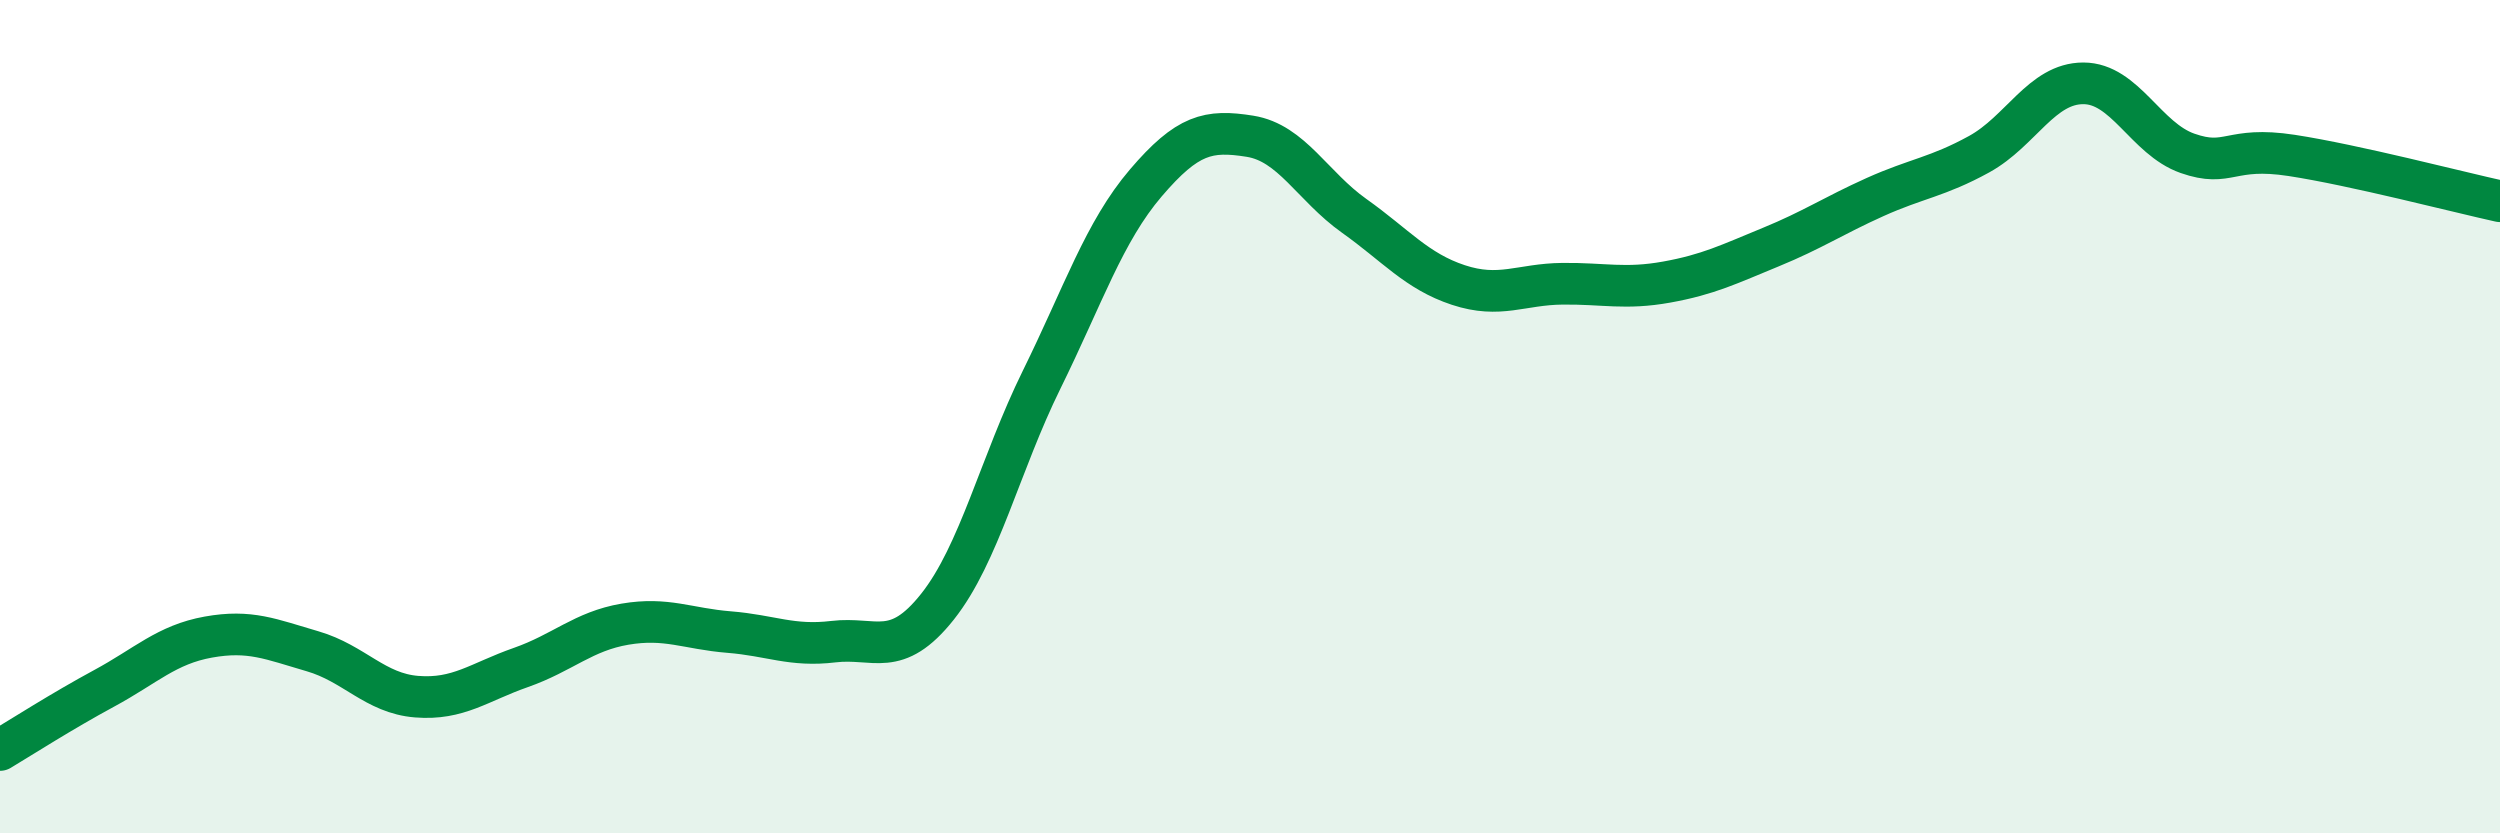
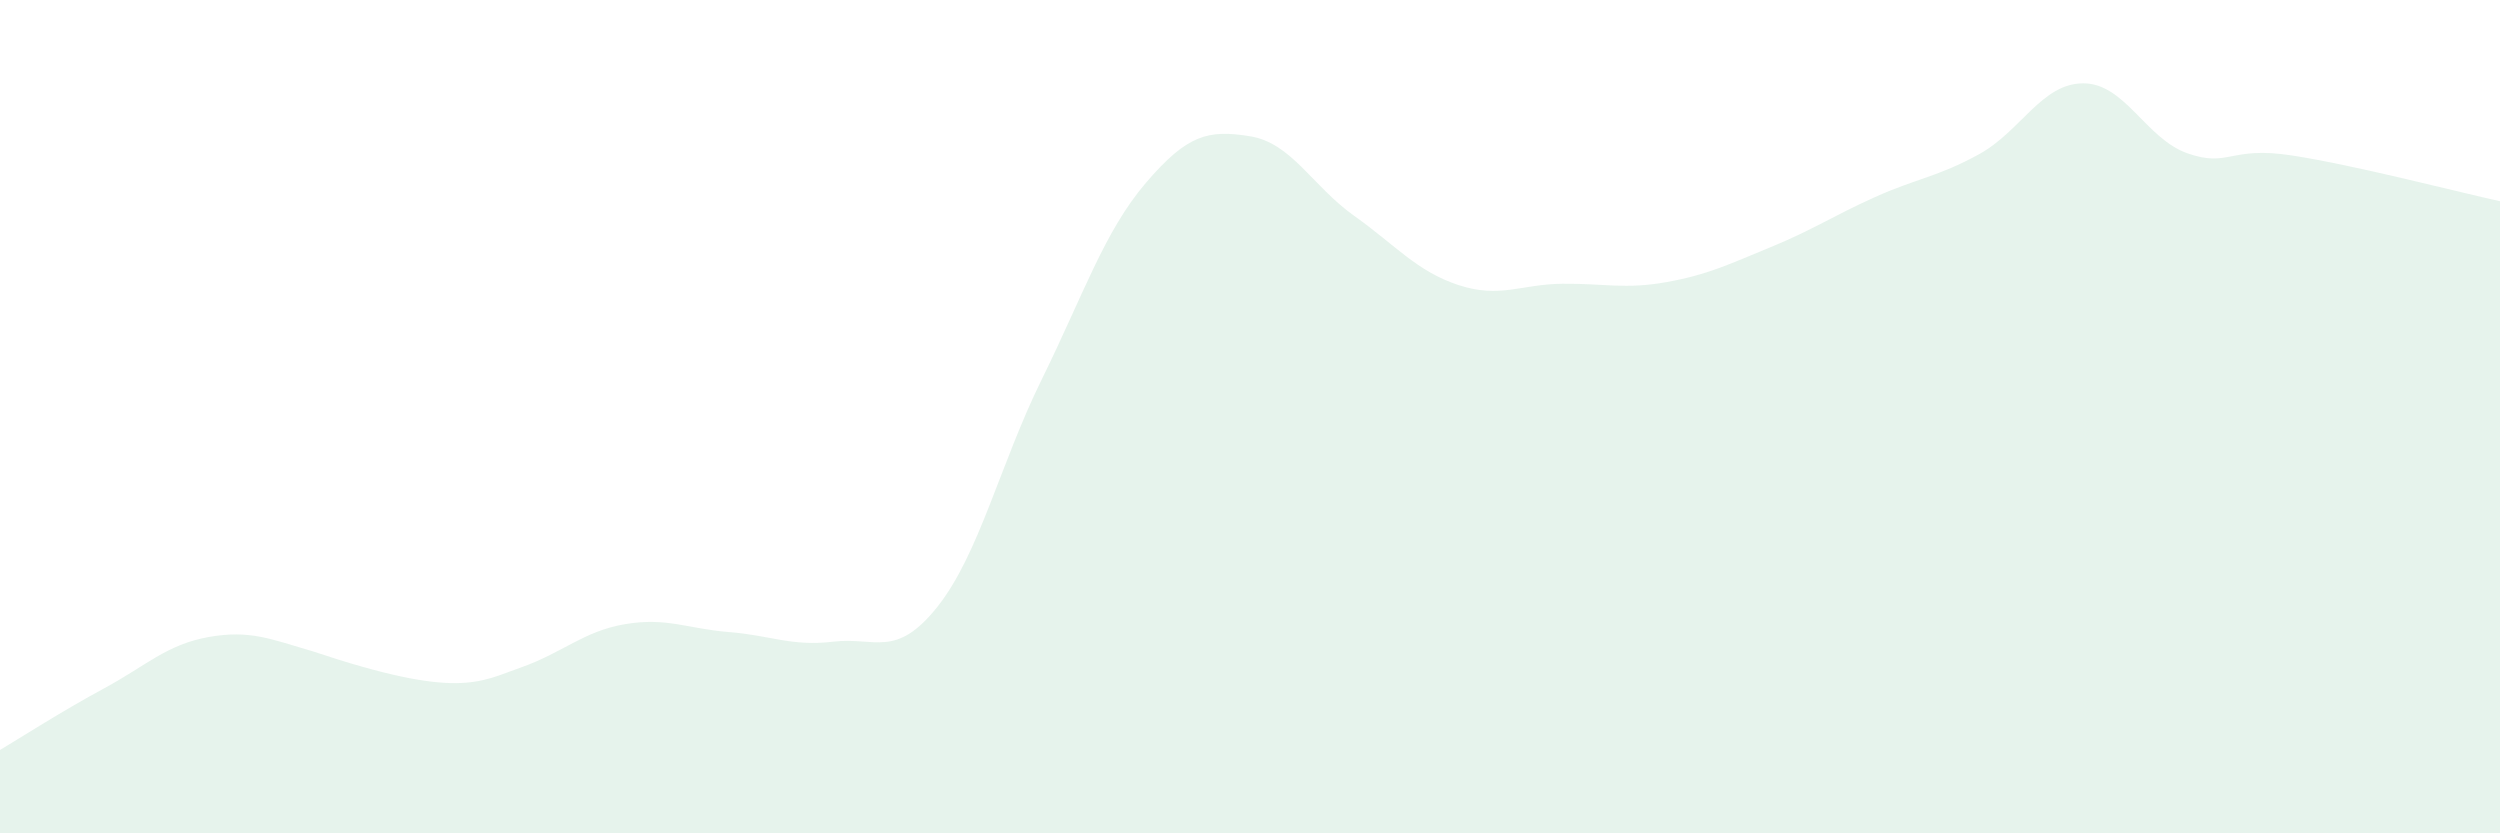
<svg xmlns="http://www.w3.org/2000/svg" width="60" height="20" viewBox="0 0 60 20">
-   <path d="M 0,18 C 0.5,17.7 1.5,17.06 2.5,16.52 C 3.5,15.98 4,15.47 5,15.29 C 6,15.11 6.5,15.34 7.5,15.63 C 8.5,15.92 9,16.64 10,16.72 C 11,16.8 11.5,16.37 12.5,16.02 C 13.5,15.67 14,15.15 15,14.98 C 16,14.81 16.5,15.09 17.5,15.17 C 18.5,15.25 19,15.52 20,15.4 C 21,15.28 21.5,15.82 22.5,14.56 C 23.5,13.3 24,11.14 25,9.11 C 26,7.08 26.5,5.56 27.5,4.39 C 28.5,3.22 29,3.11 30,3.27 C 31,3.43 31.5,4.47 32.5,5.18 C 33.5,5.89 34,6.51 35,6.84 C 36,7.17 36.5,6.82 37.5,6.81 C 38.5,6.8 39,6.95 40,6.77 C 41,6.59 41.5,6.34 42.5,5.93 C 43.5,5.52 44,5.18 45,4.73 C 46,4.28 46.5,4.25 47.5,3.7 C 48.5,3.15 49,2 50,2 C 51,2 51.5,3.33 52.5,3.68 C 53.5,4.03 53.5,3.5 55,3.73 C 56.5,3.96 59,4.61 60,4.83L60 20L0 20Z" fill="#008740" opacity="0.1" stroke-linecap="round" stroke-linejoin="round" />
-   <path d="M 0,18 C 0.5,17.7 1.5,17.06 2.5,16.52 C 3.5,15.98 4,15.47 5,15.29 C 6,15.11 6.5,15.34 7.5,15.63 C 8.5,15.92 9,16.64 10,16.72 C 11,16.8 11.5,16.37 12.5,16.02 C 13.5,15.67 14,15.15 15,14.98 C 16,14.81 16.5,15.09 17.5,15.17 C 18.5,15.25 19,15.52 20,15.4 C 21,15.28 21.5,15.82 22.5,14.56 C 23.5,13.3 24,11.14 25,9.11 C 26,7.08 26.5,5.56 27.5,4.39 C 28.5,3.22 29,3.11 30,3.27 C 31,3.43 31.5,4.47 32.5,5.18 C 33.5,5.89 34,6.51 35,6.84 C 36,7.17 36.5,6.82 37.5,6.81 C 38.5,6.8 39,6.95 40,6.77 C 41,6.59 41.5,6.34 42.5,5.93 C 43.5,5.52 44,5.18 45,4.73 C 46,4.28 46.5,4.25 47.5,3.7 C 48.5,3.15 49,2 50,2 C 51,2 51.5,3.33 52.5,3.68 C 53.5,4.03 53.5,3.5 55,3.73 C 56.5,3.96 59,4.61 60,4.83" stroke="#008740" stroke-width="1" fill="none" stroke-linecap="round" stroke-linejoin="round" />
+   <path d="M 0,18 C 0.5,17.7 1.5,17.06 2.5,16.52 C 3.5,15.98 4,15.47 5,15.29 C 6,15.11 6.5,15.34 7.5,15.63 C 11,16.8 11.5,16.37 12.5,16.02 C 13.5,15.67 14,15.15 15,14.98 C 16,14.81 16.5,15.09 17.5,15.17 C 18.5,15.25 19,15.52 20,15.4 C 21,15.28 21.5,15.82 22.5,14.56 C 23.5,13.3 24,11.14 25,9.11 C 26,7.08 26.5,5.56 27.5,4.39 C 28.5,3.22 29,3.11 30,3.27 C 31,3.43 31.5,4.47 32.5,5.18 C 33.5,5.89 34,6.51 35,6.84 C 36,7.17 36.5,6.82 37.5,6.81 C 38.5,6.8 39,6.95 40,6.77 C 41,6.59 41.5,6.34 42.5,5.93 C 43.5,5.52 44,5.18 45,4.73 C 46,4.28 46.5,4.25 47.5,3.7 C 48.5,3.15 49,2 50,2 C 51,2 51.5,3.33 52.5,3.68 C 53.5,4.03 53.5,3.5 55,3.73 C 56.5,3.96 59,4.61 60,4.83L60 20L0 20Z" fill="#008740" opacity="0.1" stroke-linecap="round" stroke-linejoin="round" />
</svg>